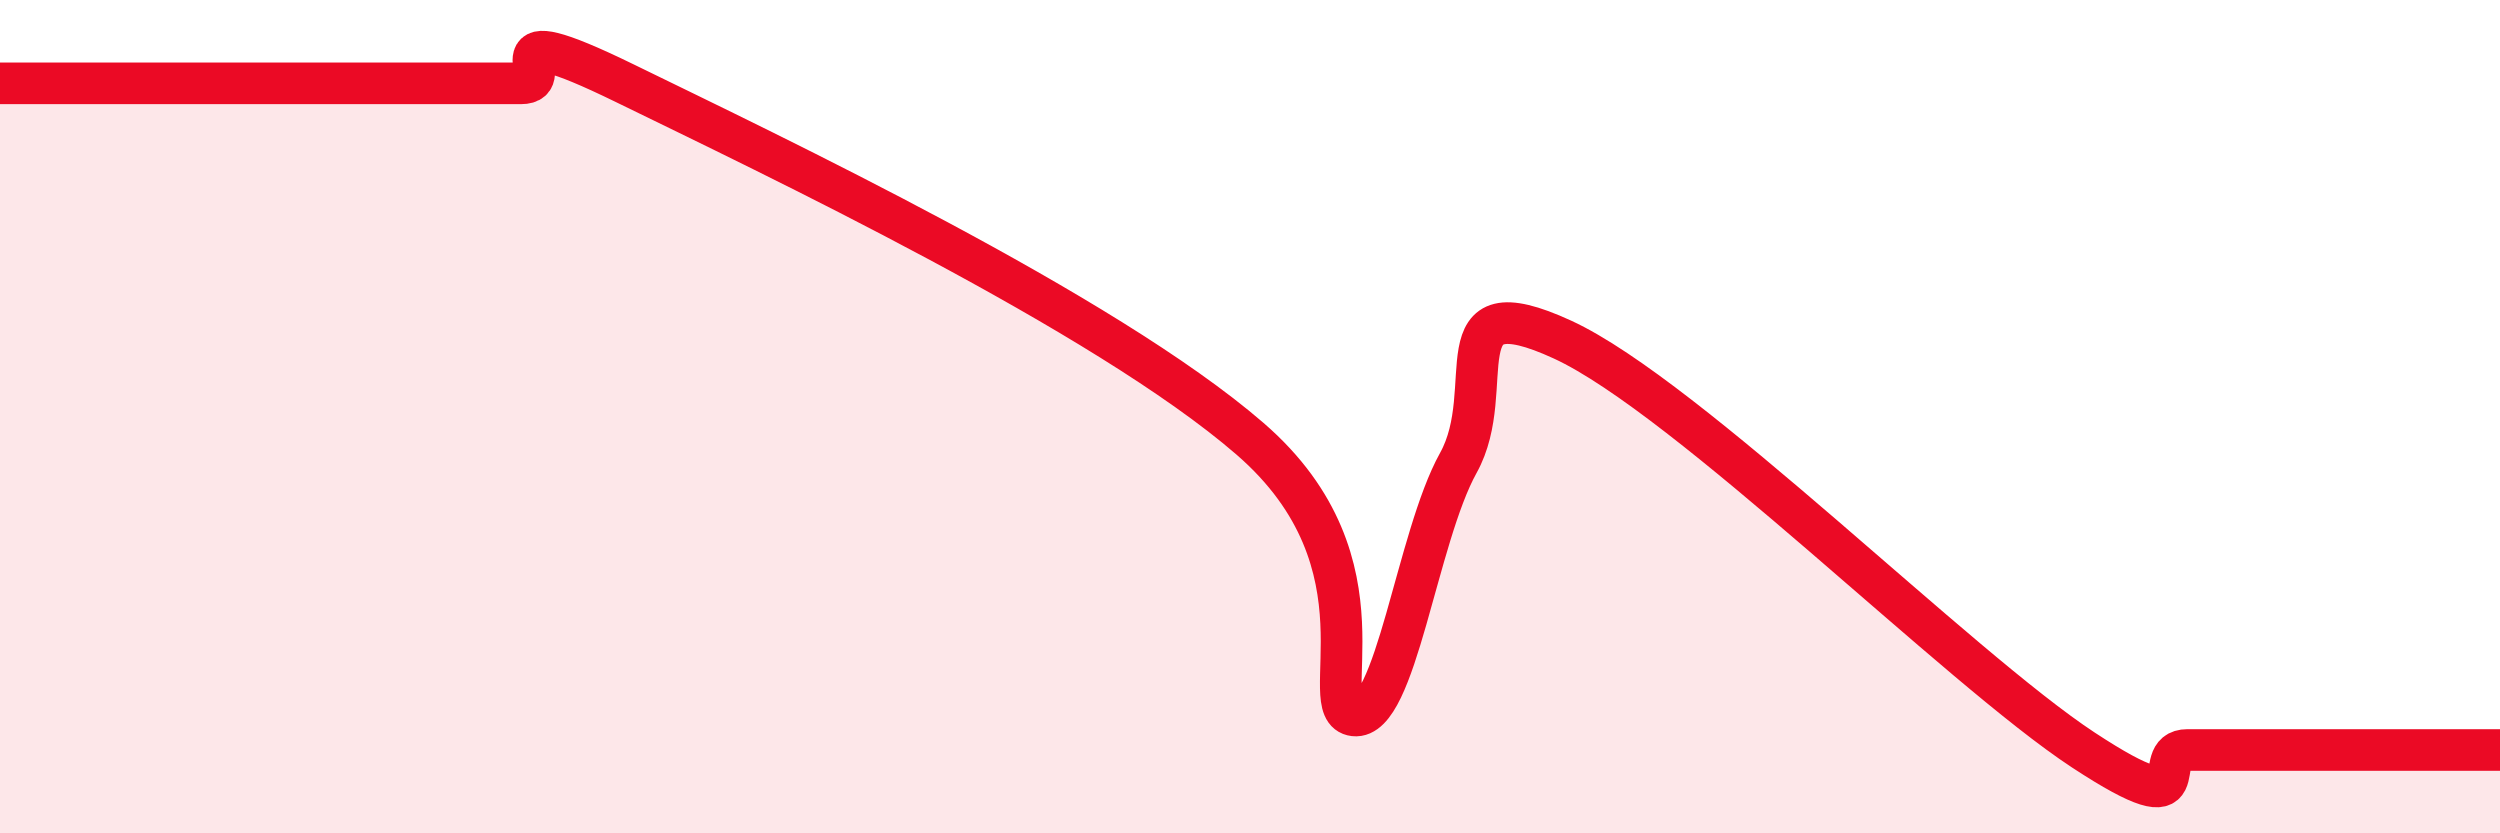
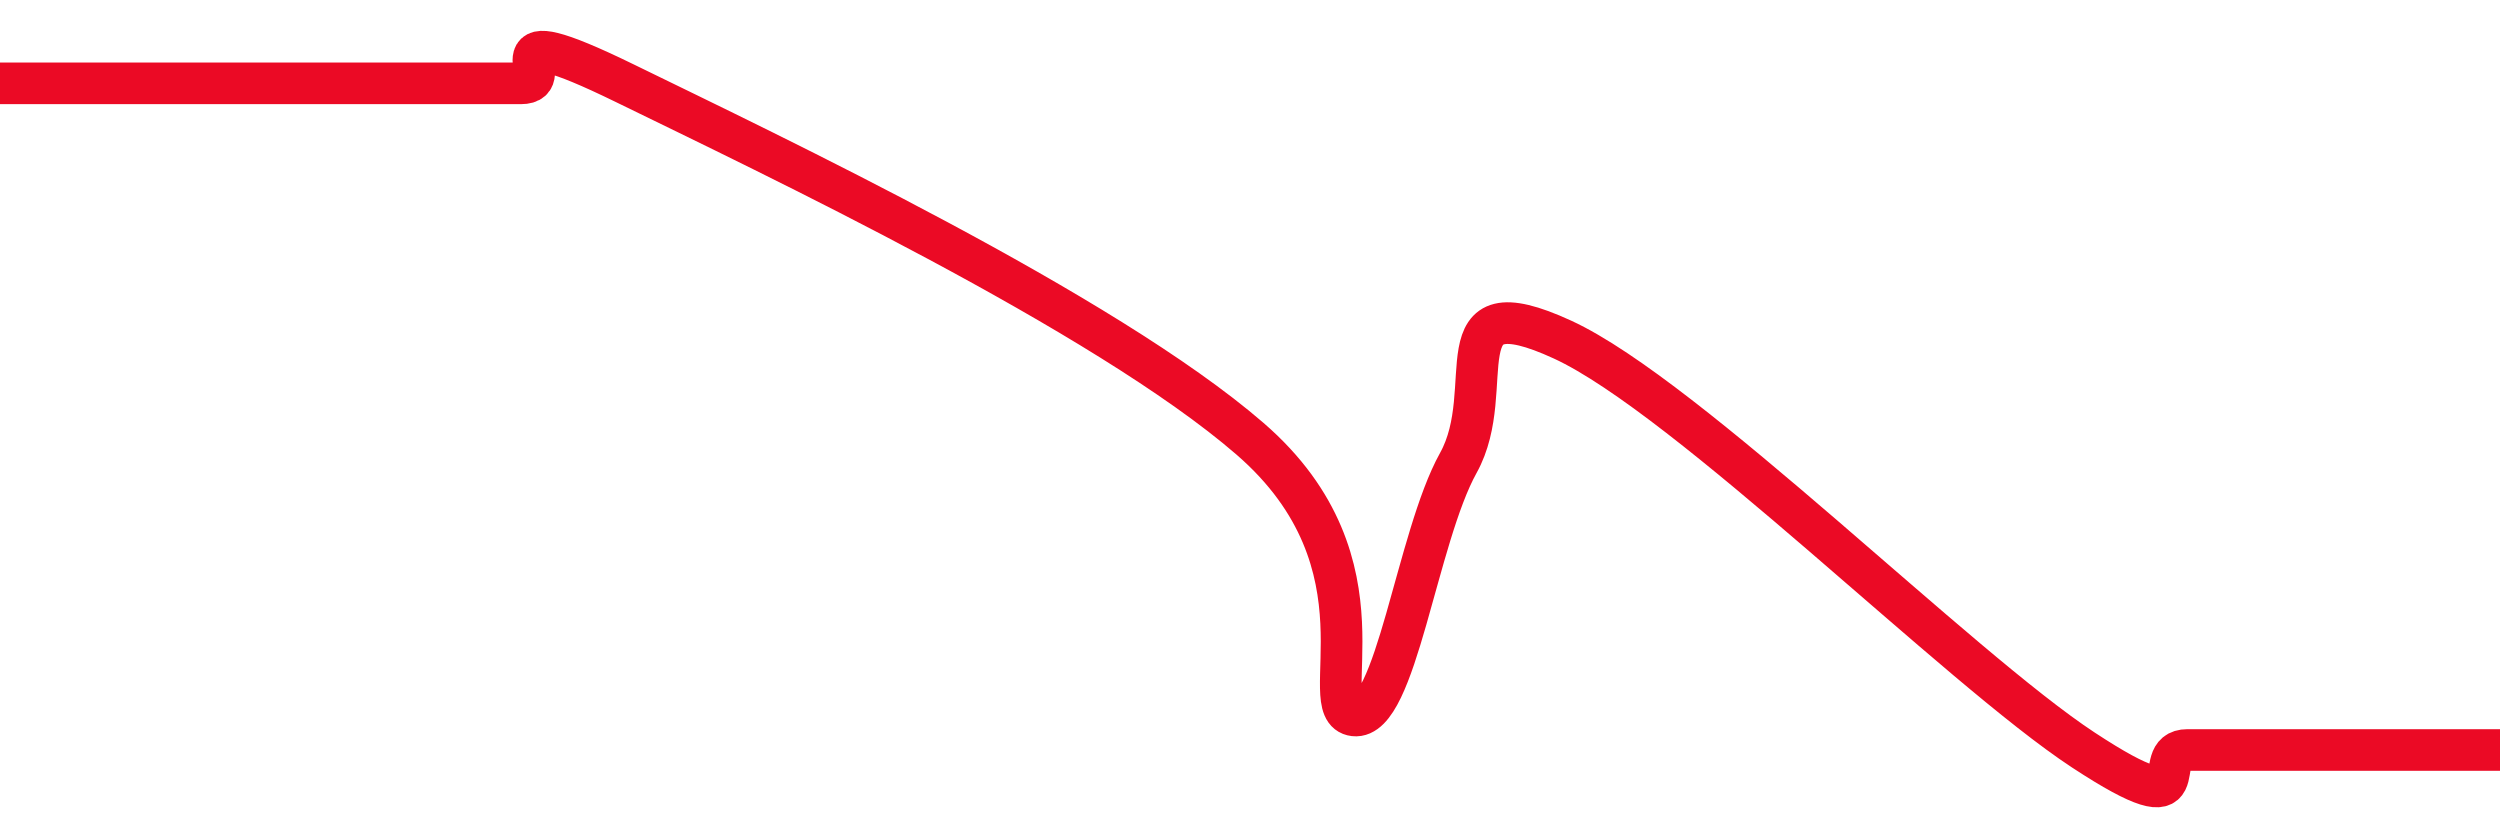
<svg xmlns="http://www.w3.org/2000/svg" width="60" height="20" viewBox="0 0 60 20">
-   <path d="M 0,2 C 0.5,2 1.5,2 2.5,2 C 3.5,2 4,2 5,2 C 6,2 6.5,2 7.5,2 C 8.5,2 9,2 10,2 C 11,2 11.5,2 12.5,2 C 13.5,2 11.5,0.29 15,2 C 18.5,3.71 26.5,7.5 30,10.53 C 33.5,13.56 31.5,17.05 32.5,17.17 C 33.5,17.29 34,12.91 35,11.11 C 36,9.31 34.5,6.77 37.5,8.15 C 40.5,9.53 47,16.03 50,18 C 53,19.97 51.5,18 52.5,18 C 53.5,18 53.5,18 55,18 C 56.5,18 59,18 60,18L60 20L0 20Z" fill="#EB0A25" opacity="0.1" stroke-linecap="round" stroke-linejoin="round" />
  <path d="M 0,2 C 0.5,2 1.5,2 2.5,2 C 3.5,2 4,2 5,2 C 6,2 6.5,2 7.5,2 C 8.5,2 9,2 10,2 C 11,2 11.5,2 12.5,2 C 13.5,2 11.5,0.29 15,2 C 18.5,3.71 26.5,7.5 30,10.53 C 33.5,13.56 31.5,17.05 32.5,17.17 C 33.5,17.29 34,12.91 35,11.11 C 36,9.31 34.5,6.77 37.5,8.15 C 40.5,9.53 47,16.03 50,18 C 53,19.97 51.5,18 52.5,18 C 53.5,18 53.5,18 55,18 C 56.5,18 59,18 60,18" stroke="#EB0A25" stroke-width="1" fill="none" stroke-linecap="round" stroke-linejoin="round" />
</svg>